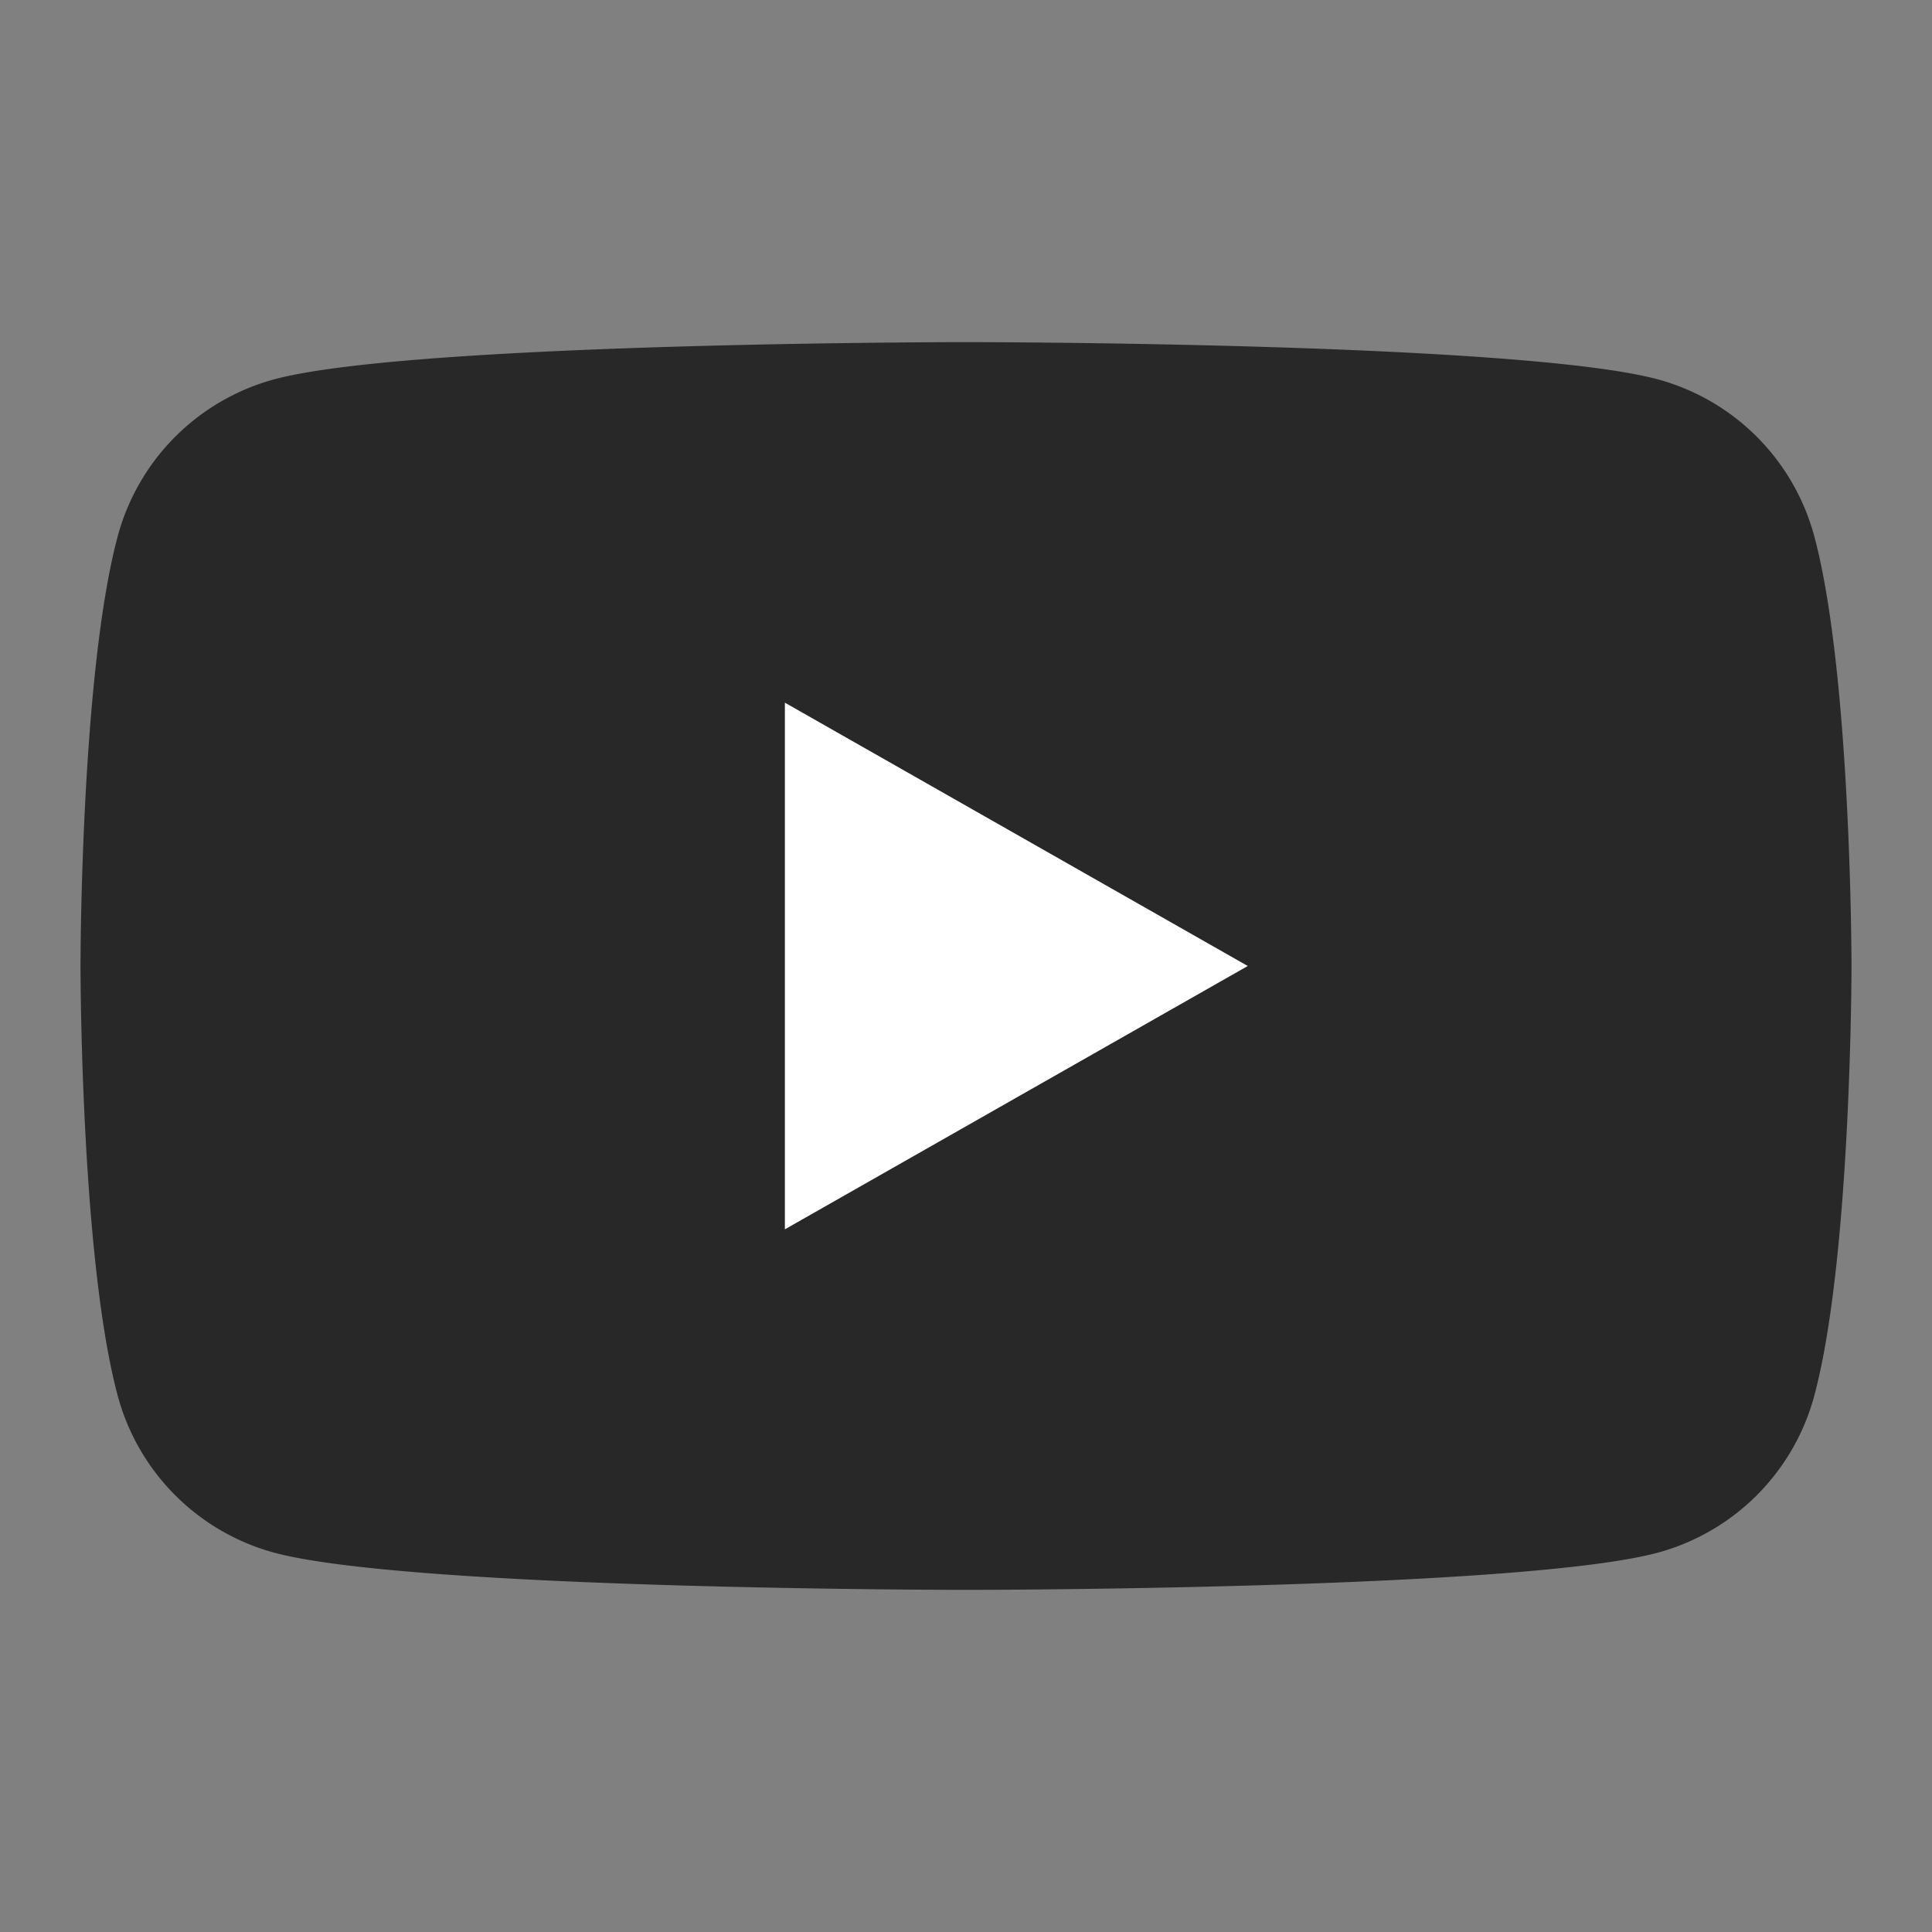
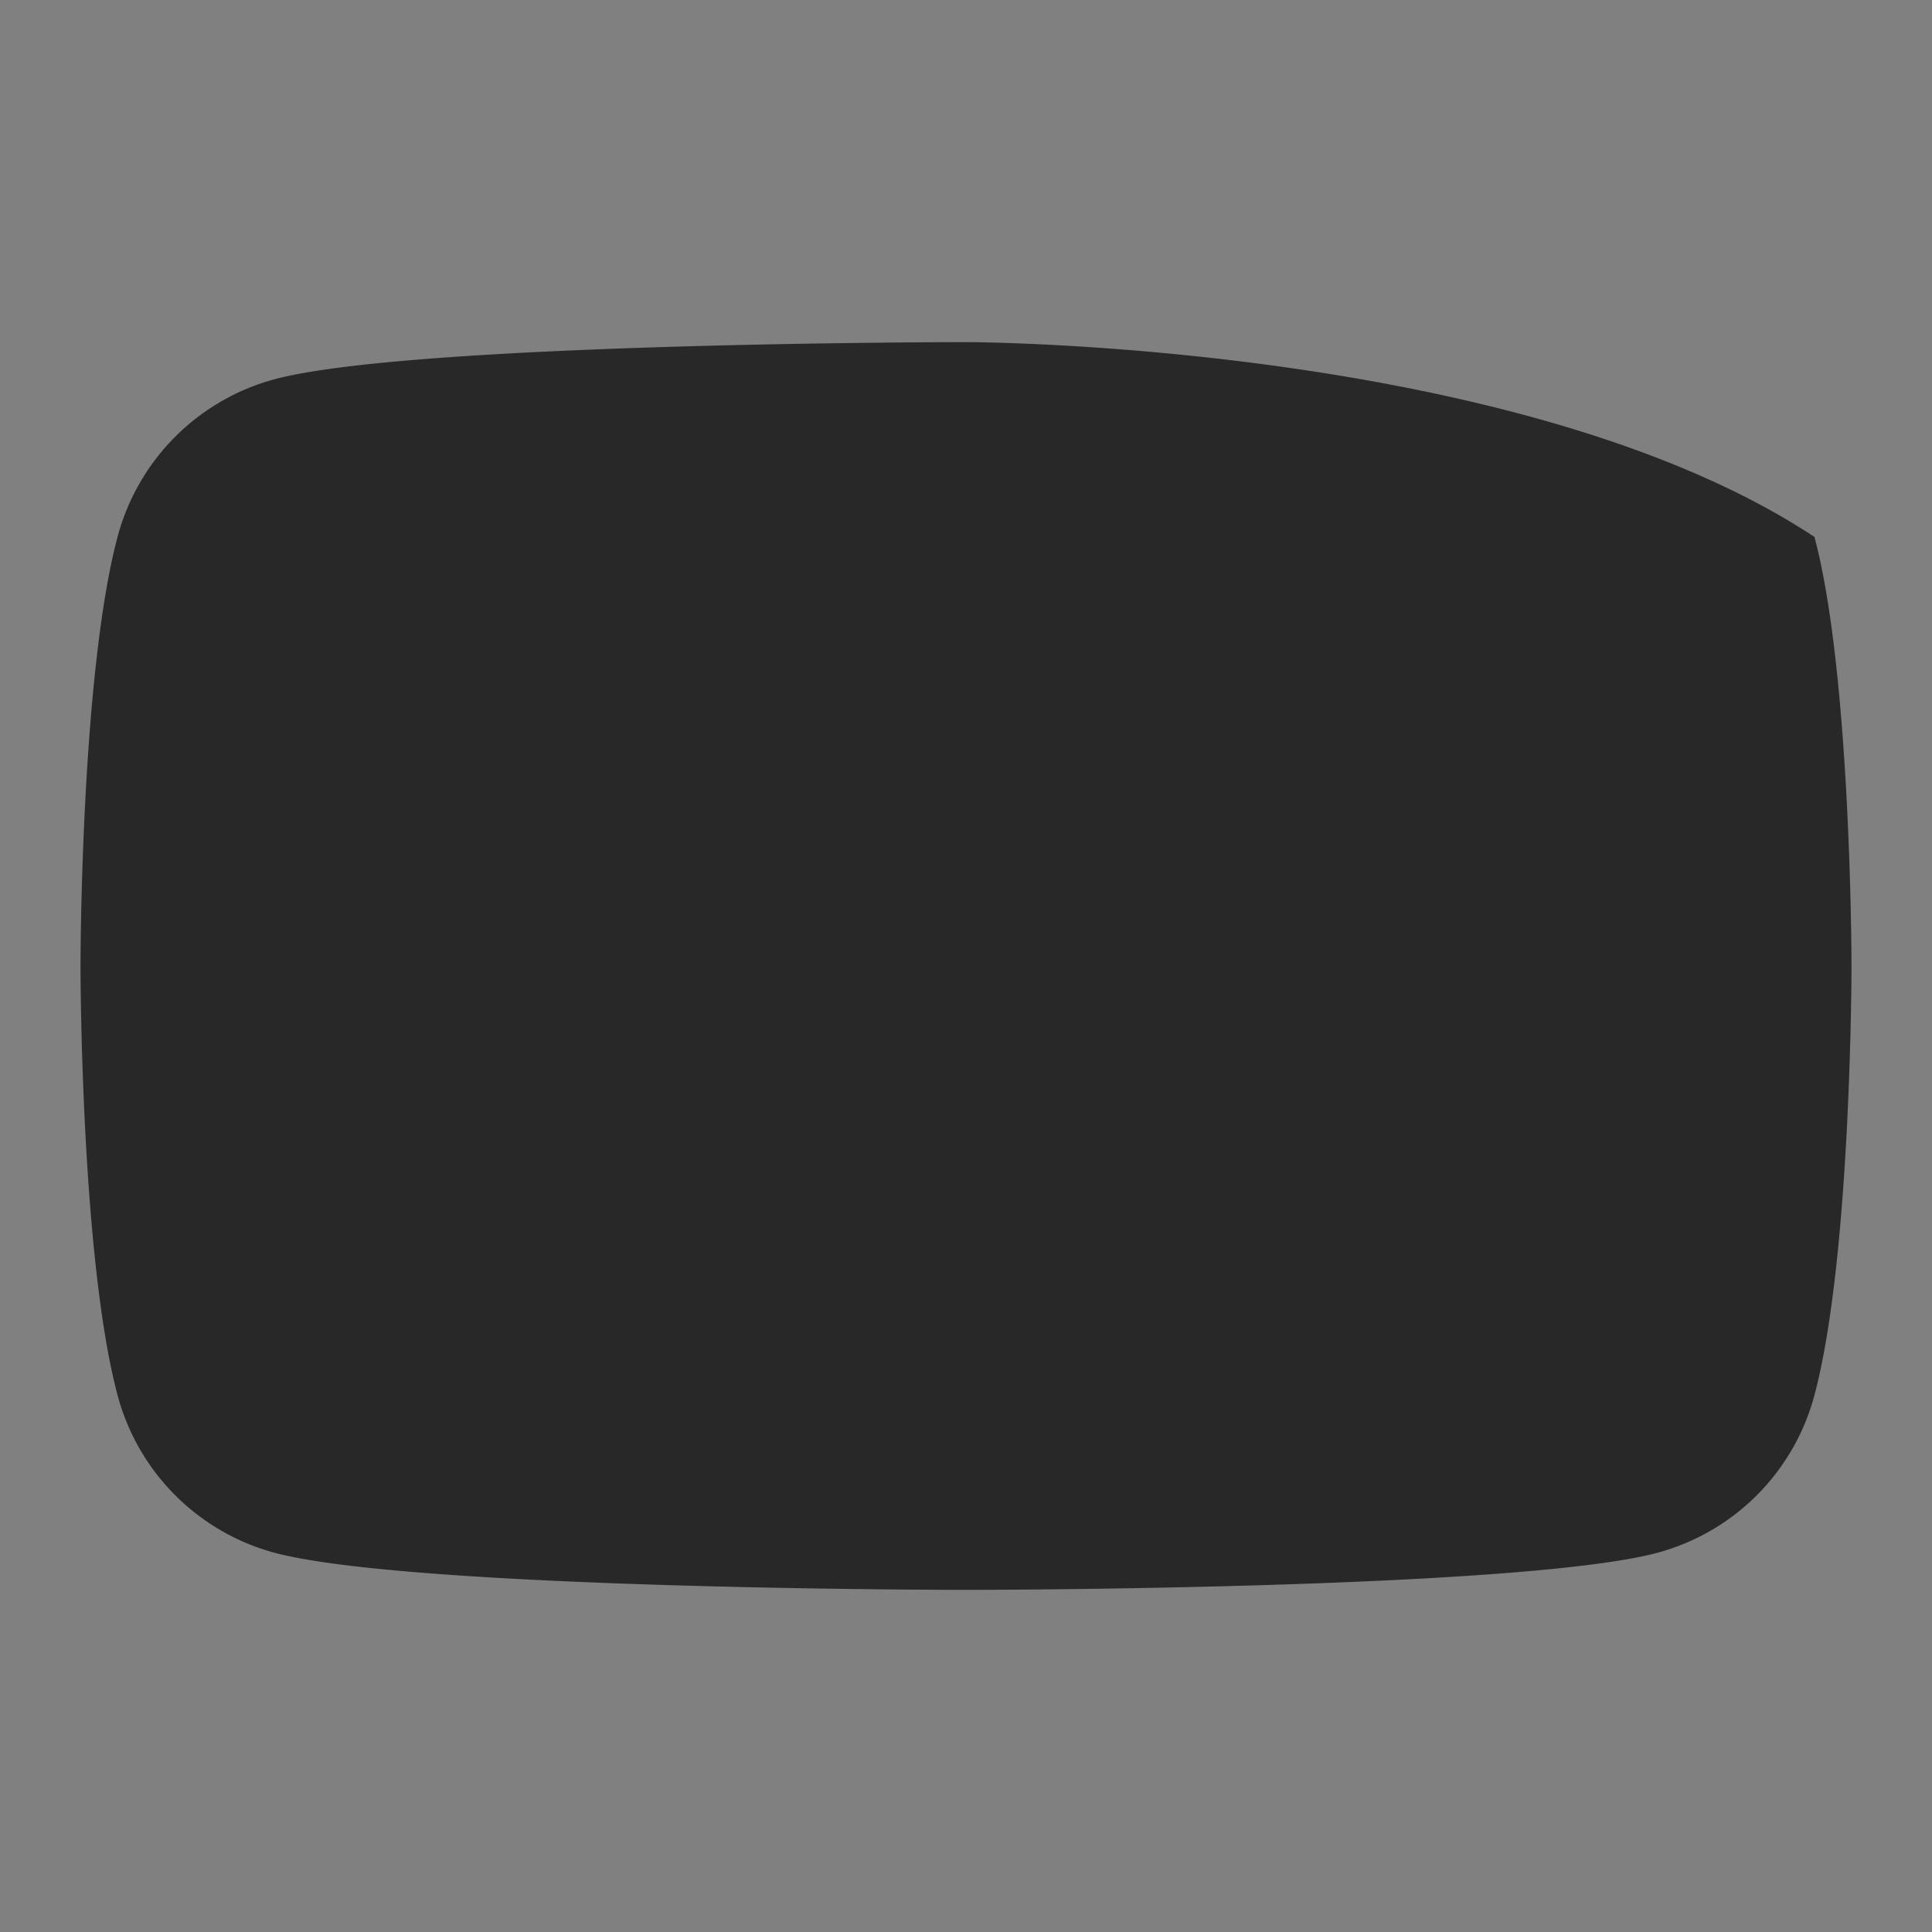
<svg xmlns="http://www.w3.org/2000/svg" id="Layer_1" data-name="Layer 1" viewBox="0 0 192 192">
  <rect x="0" y="0" width="192" height="192" fill="#808080" stroke="none" />
  <defs>
    <style>.cls-1{fill:#282828;}.cls-2{fill:#fff;}</style>
  </defs>
  <title>ベクトルスマートオブジェクト32323</title>
  <g id="_グループ_" data-name="&lt;グループ&gt;">
-     <path id="_パス_" data-name="&lt;パス&gt;" class="cls-1" d="M180.32,53.36A22.11,22.11,0,0,0,164.76,37.7C151,34,96,34,96,34s-55,0-68.76,3.7A22.11,22.11,0,0,0,11.68,53.36C8,67.18,8,96,8,96s0,28.82,3.68,42.64A22.11,22.11,0,0,0,27.24,154.3C41,158,96,158,96,158s55,0,68.76-3.7a22.11,22.11,0,0,0,15.56-15.66C184,124.82,184,96,184,96S184,67.18,180.32,53.36Z" />
-     <polygon id="_パス_2" data-name="&lt;パス&gt;" class="cls-2" points="78 122.17 124 96 78 69.83 78 122.17" />
+     <path id="_パス_" data-name="&lt;パス&gt;" class="cls-1" d="M180.32,53.36C151,34,96,34,96,34s-55,0-68.76,3.7A22.11,22.11,0,0,0,11.68,53.36C8,67.18,8,96,8,96s0,28.82,3.68,42.64A22.11,22.11,0,0,0,27.24,154.3C41,158,96,158,96,158s55,0,68.76-3.7a22.11,22.11,0,0,0,15.56-15.66C184,124.82,184,96,184,96S184,67.18,180.32,53.36Z" />
  </g>
</svg>